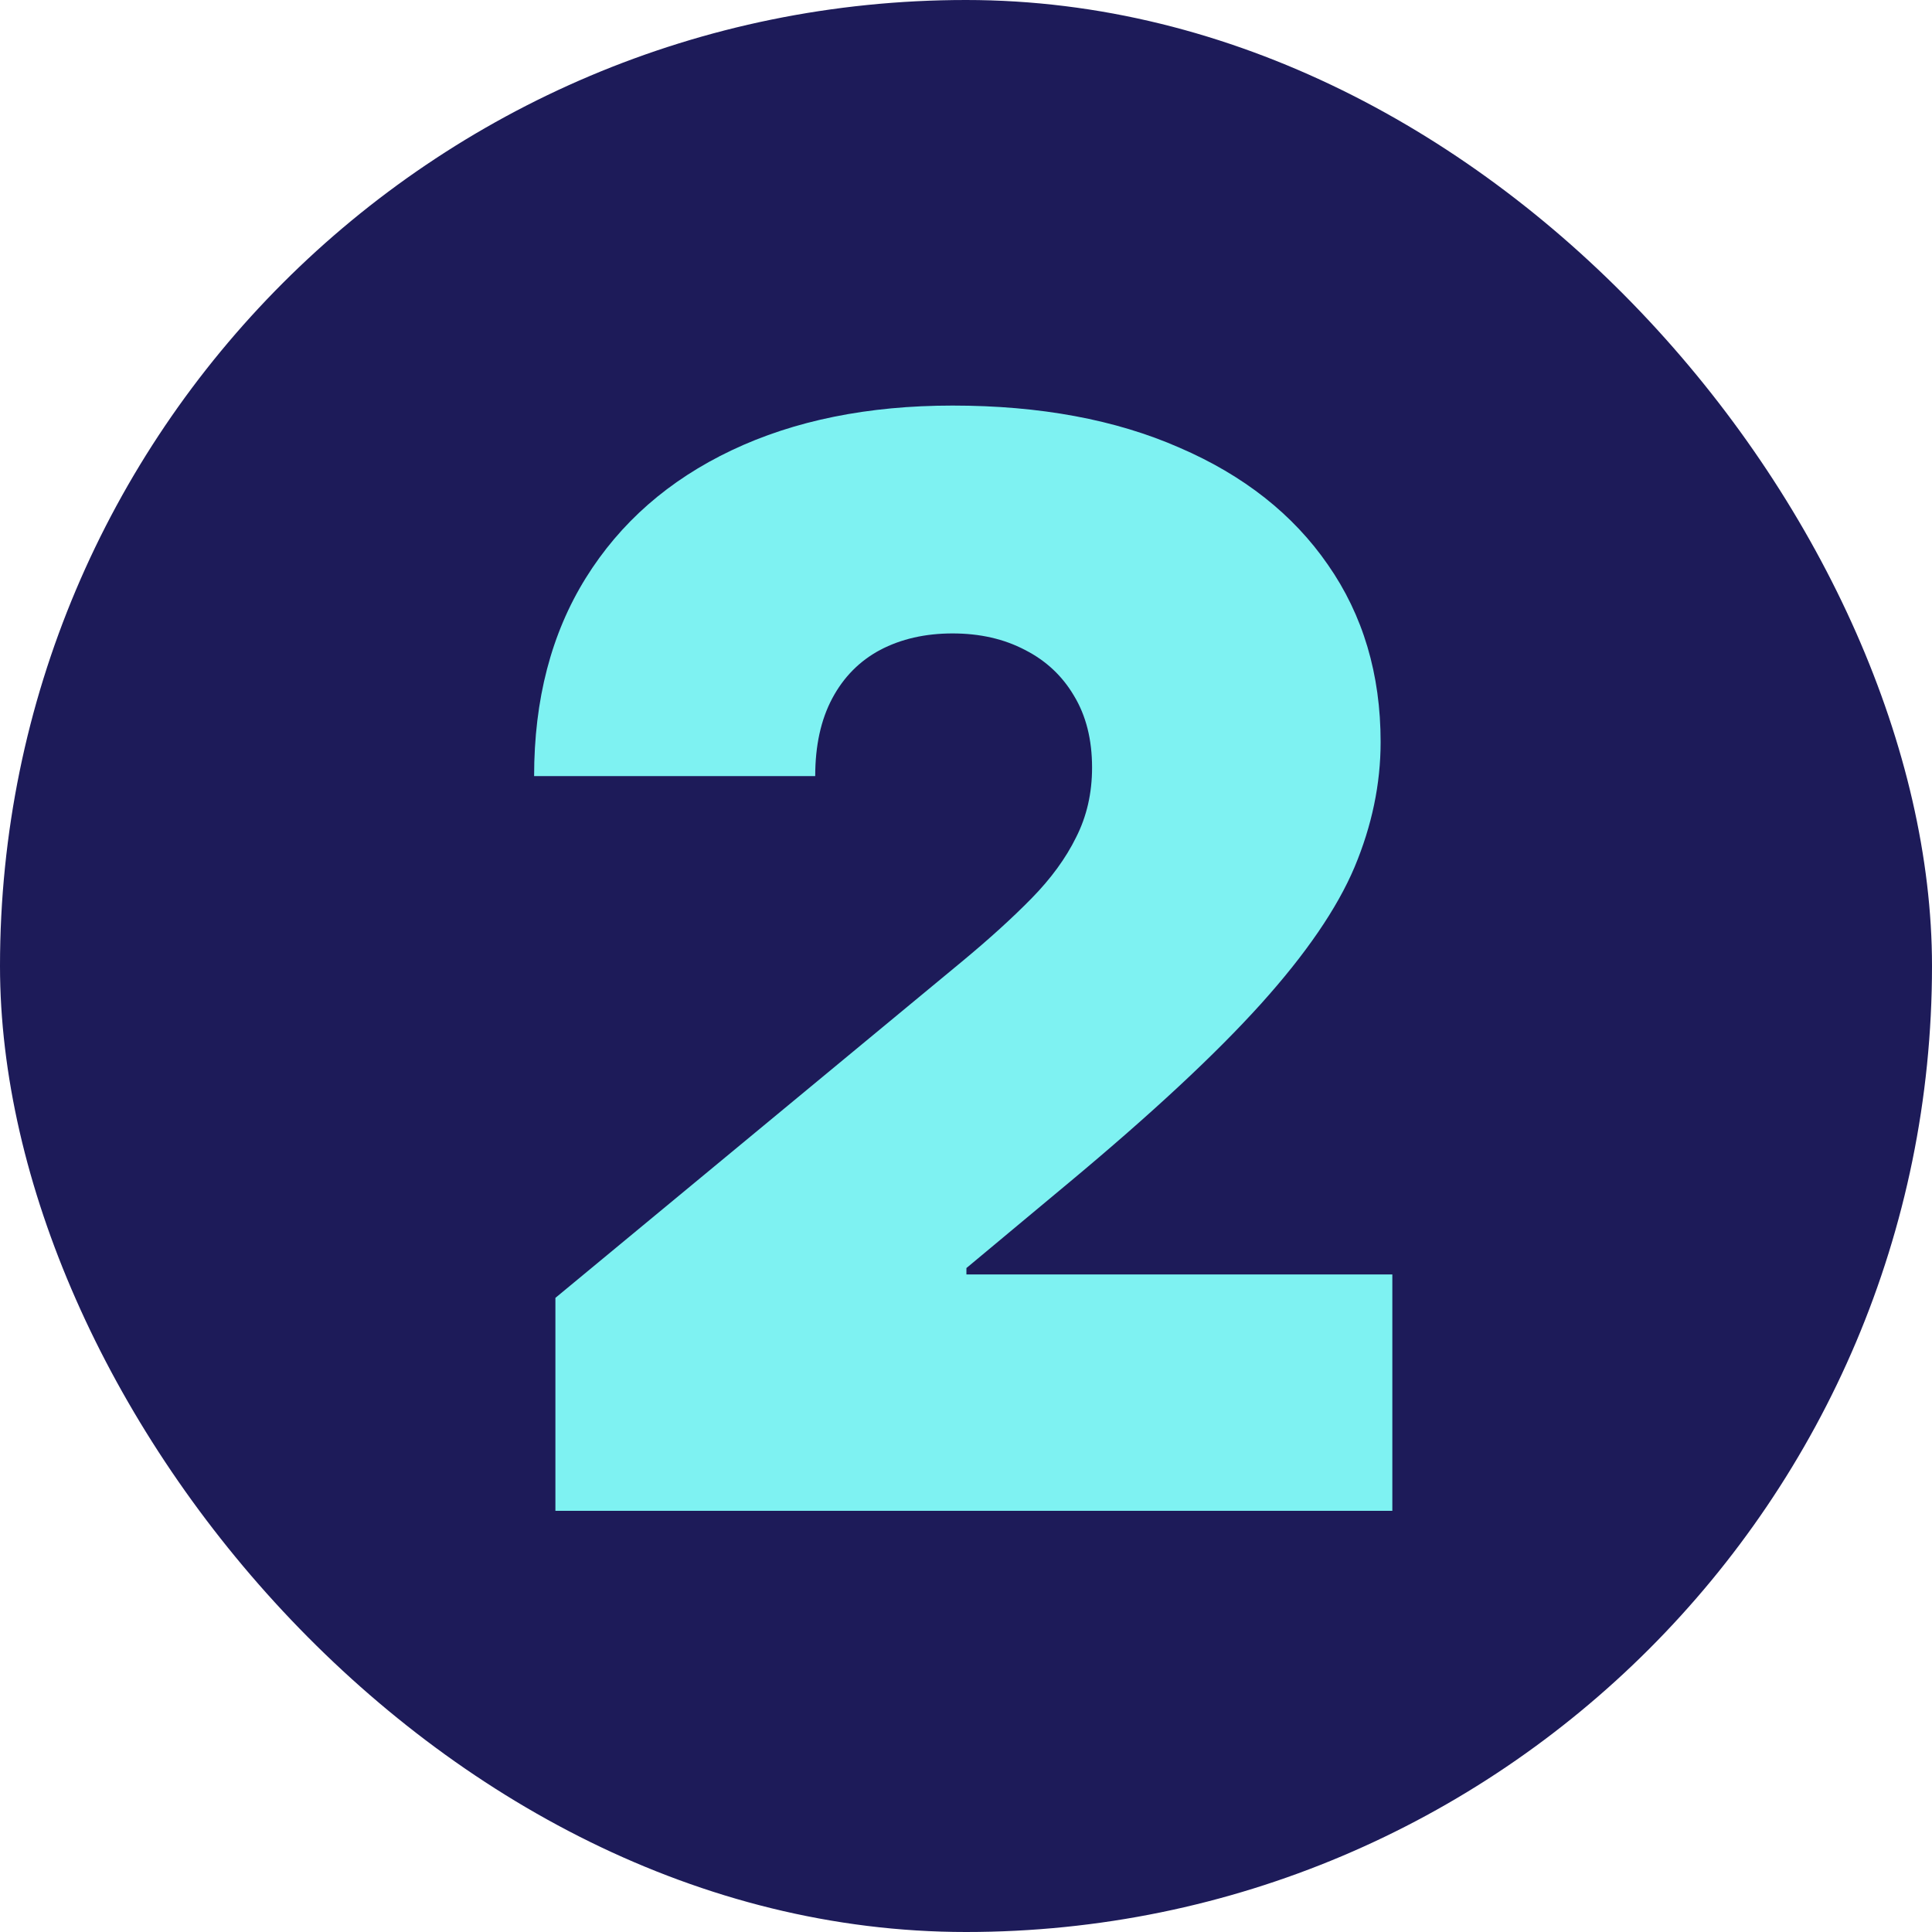
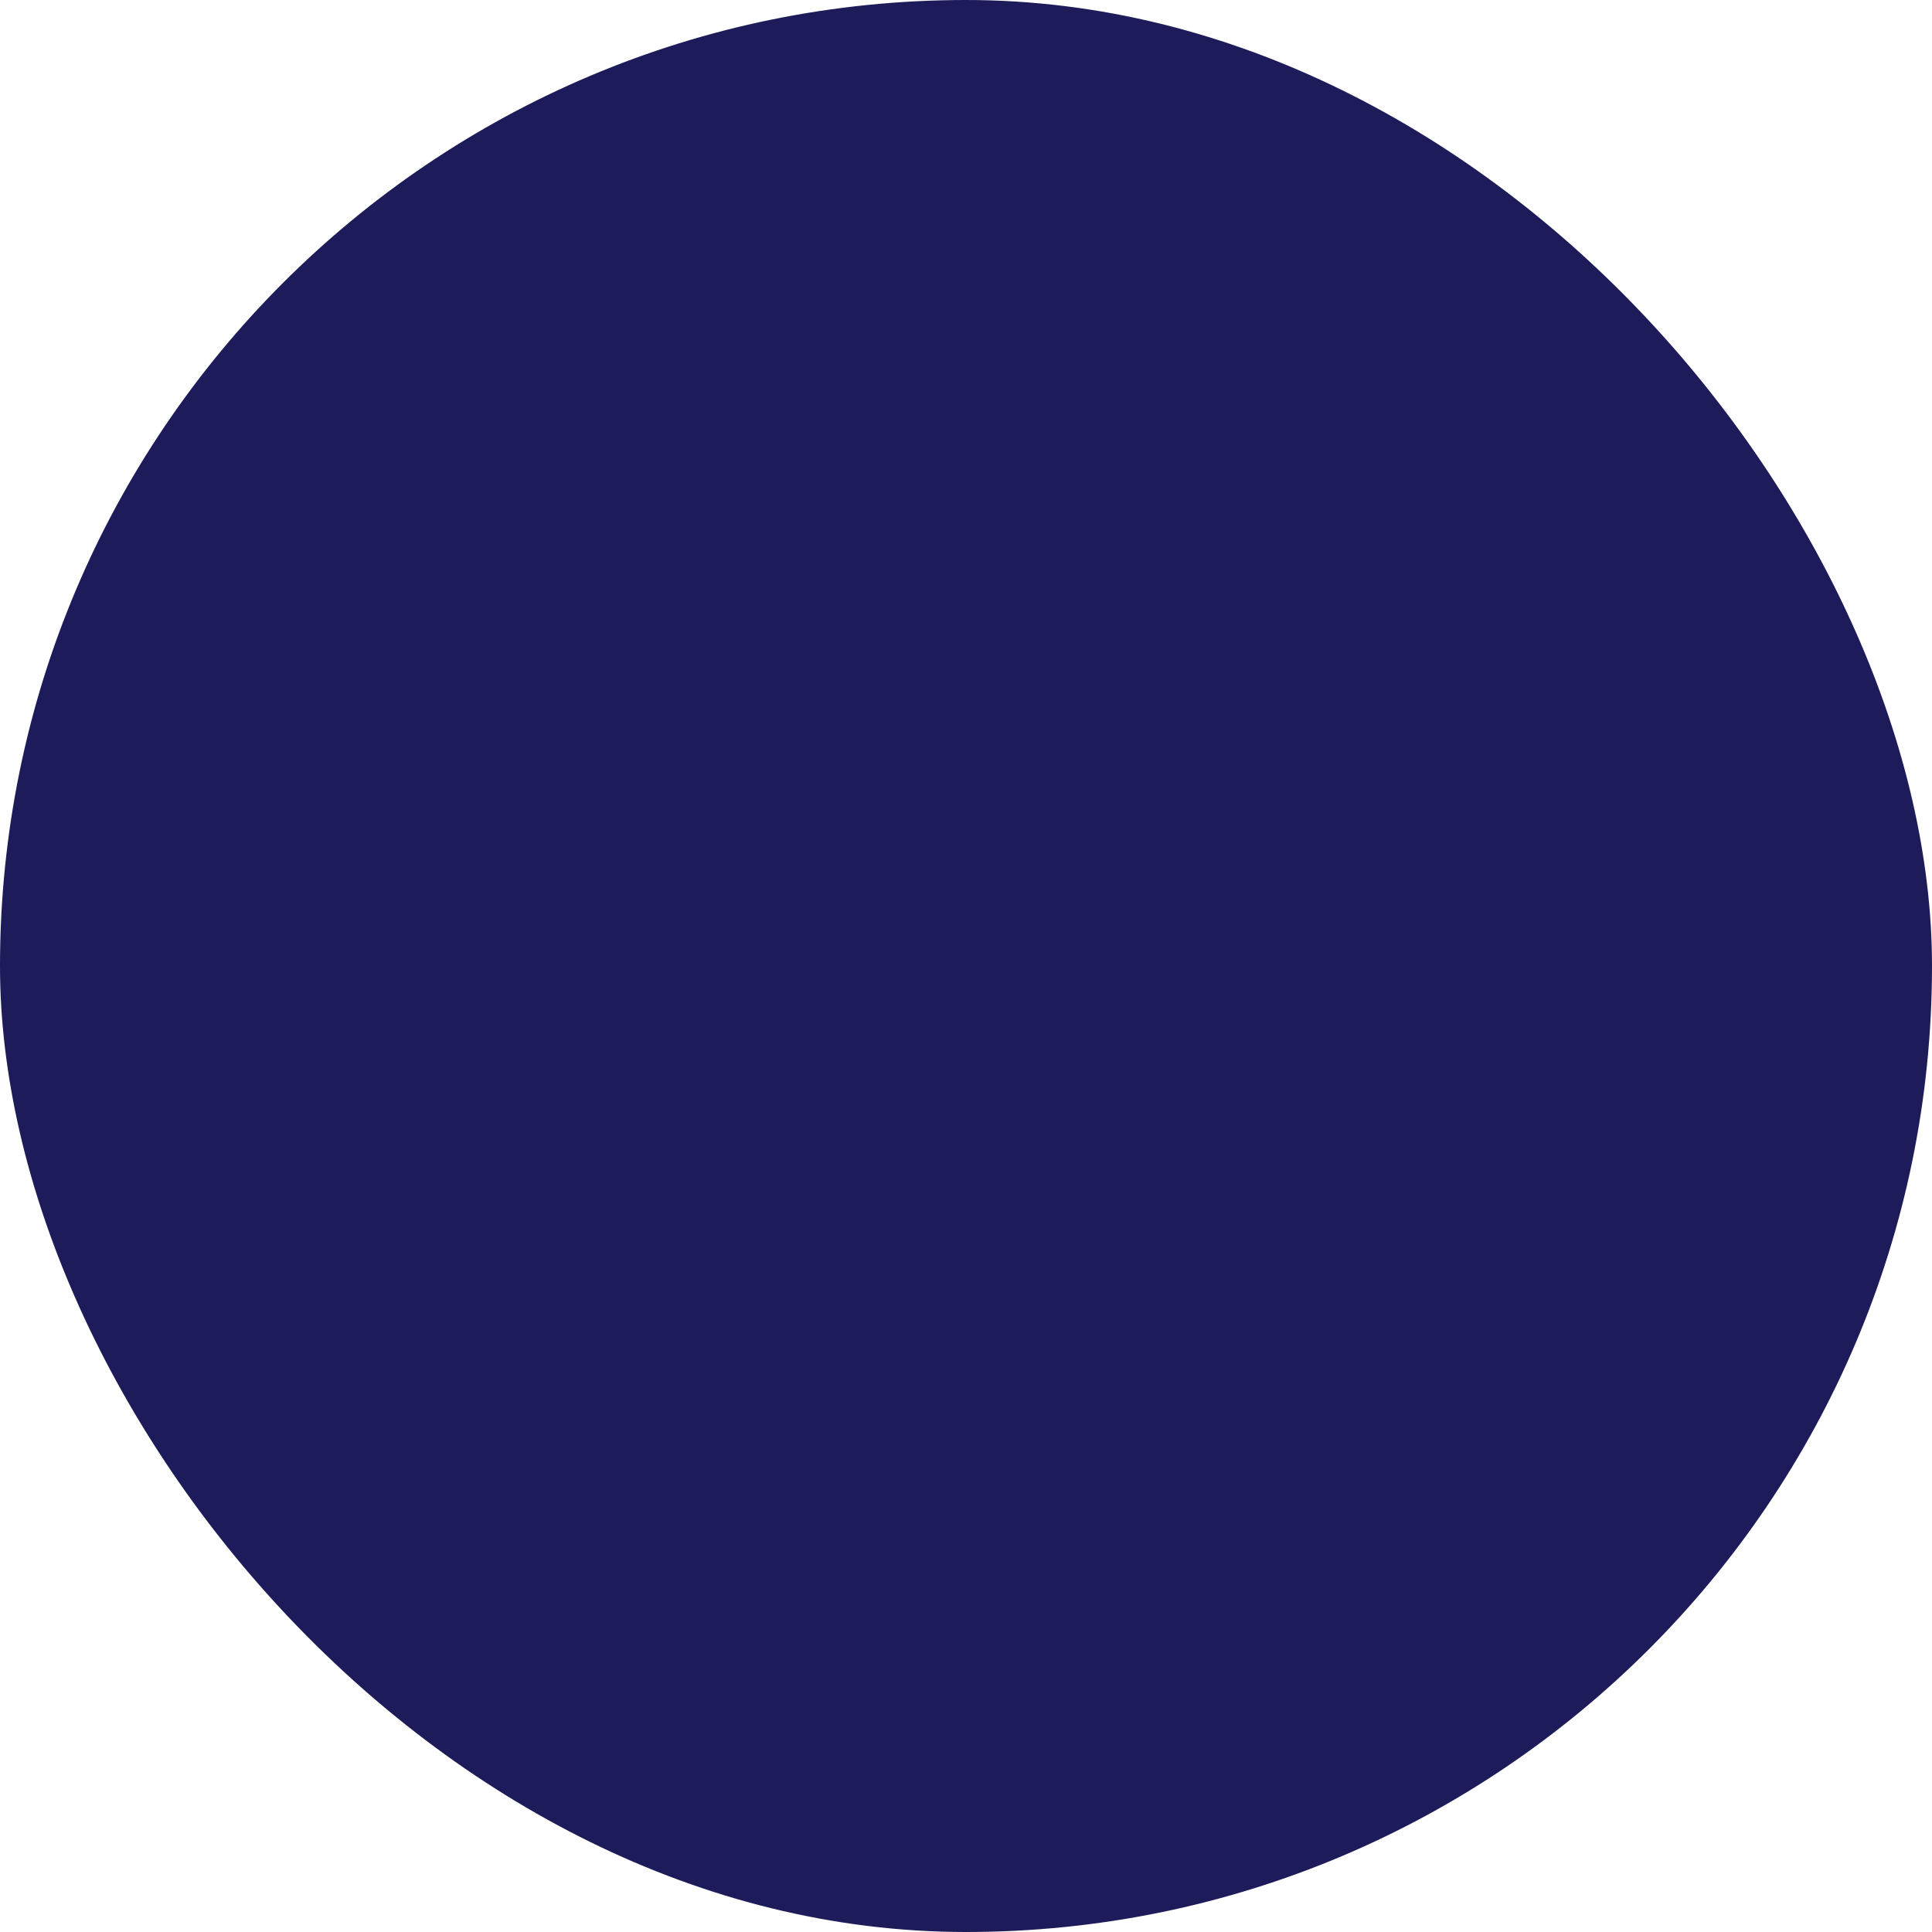
<svg xmlns="http://www.w3.org/2000/svg" width="500" height="500" viewBox="0 0 500 500" fill="none">
  <rect width="500" height="500" rx="250" fill="#1D1B59" />
-   <path d="M143.739 391V335.886L249.006 248.807C255.987 243.02 261.957 237.6 266.918 232.548C271.97 227.404 275.828 222.123 278.491 216.703C281.247 211.284 282.625 205.267 282.625 198.653C282.625 191.397 281.063 185.196 277.94 180.053C274.909 174.909 270.684 170.959 265.264 168.203C259.845 165.356 253.598 163.932 246.526 163.932C239.453 163.932 233.206 165.356 227.787 168.203C222.459 171.051 218.326 175.23 215.386 180.741C212.447 186.253 210.977 192.958 210.977 200.858H138.227C138.227 181.017 142.682 163.932 151.592 149.602C160.502 135.273 173.087 124.25 189.345 116.534C205.604 108.818 224.664 104.96 246.526 104.96C269.122 104.96 288.688 108.589 305.222 115.845C321.848 123.01 334.661 133.114 343.663 146.158C352.757 159.201 357.304 174.495 357.304 192.04C357.304 202.879 355.054 213.672 350.553 224.419C346.052 235.074 337.968 246.878 326.303 259.83C314.637 272.781 298.057 288.213 276.562 306.125L250.108 328.17V329.824H360.335V391H143.739Z" fill="#7EF2F2" />
</svg>